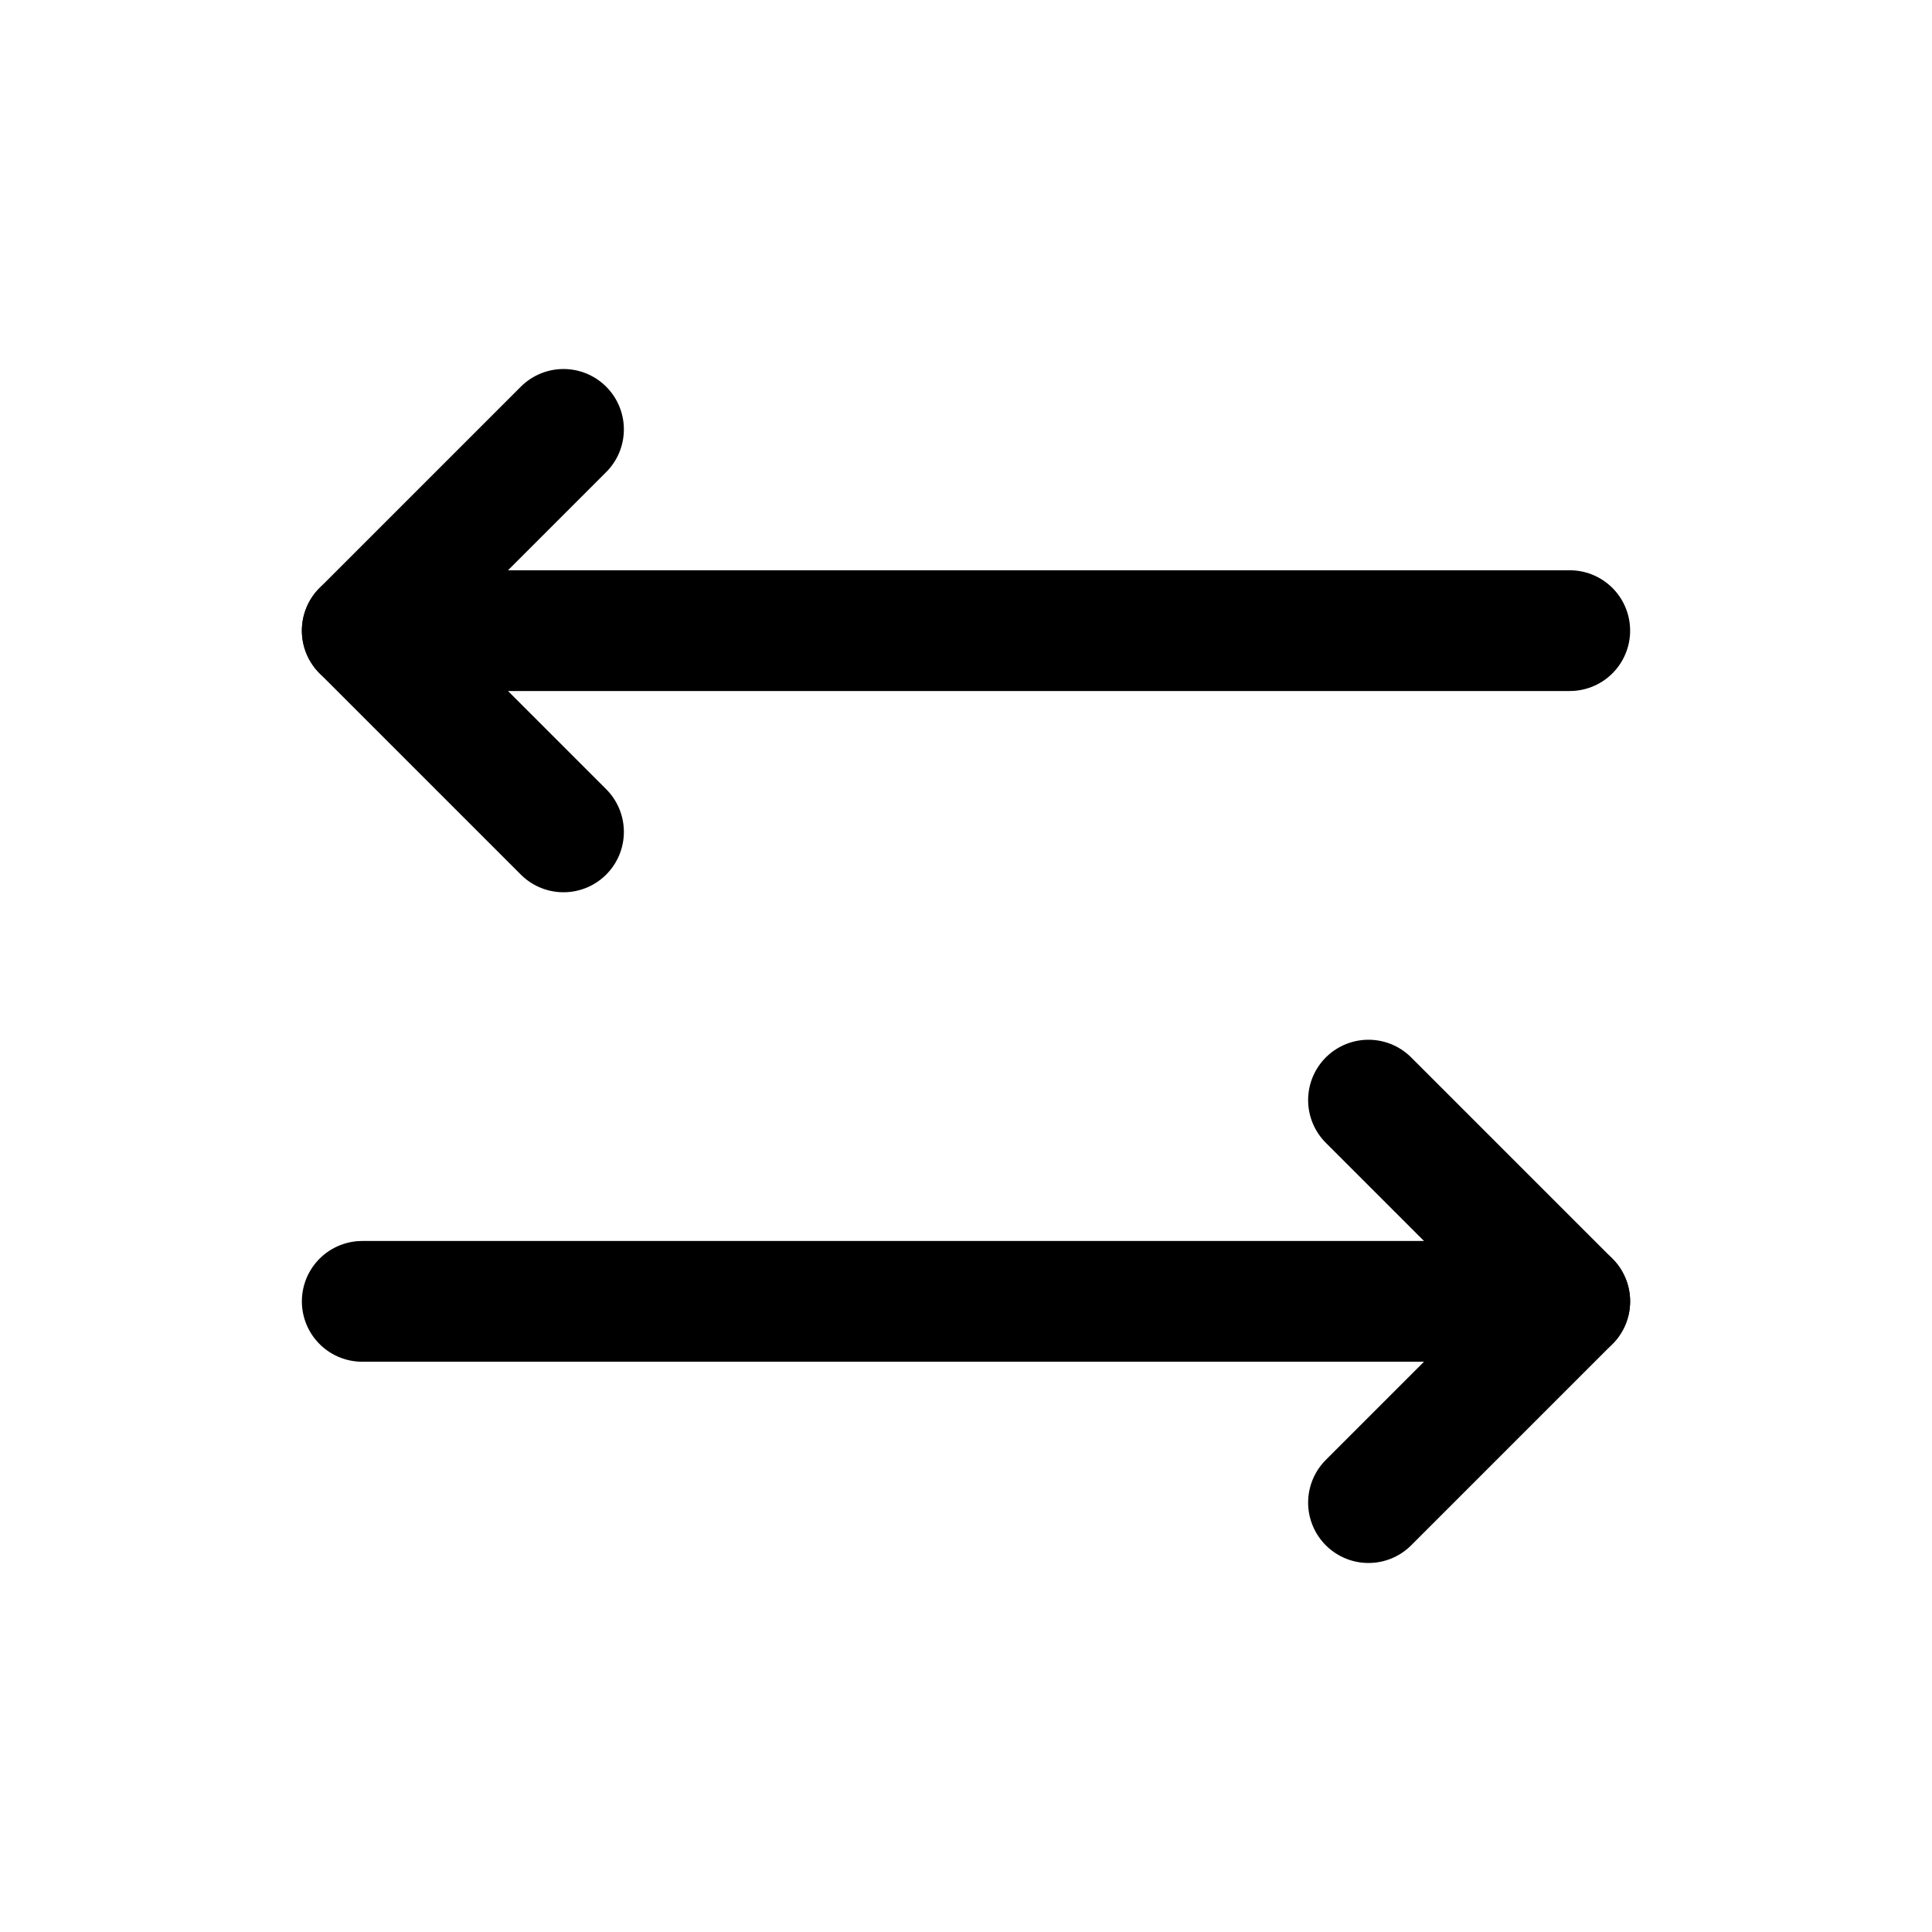
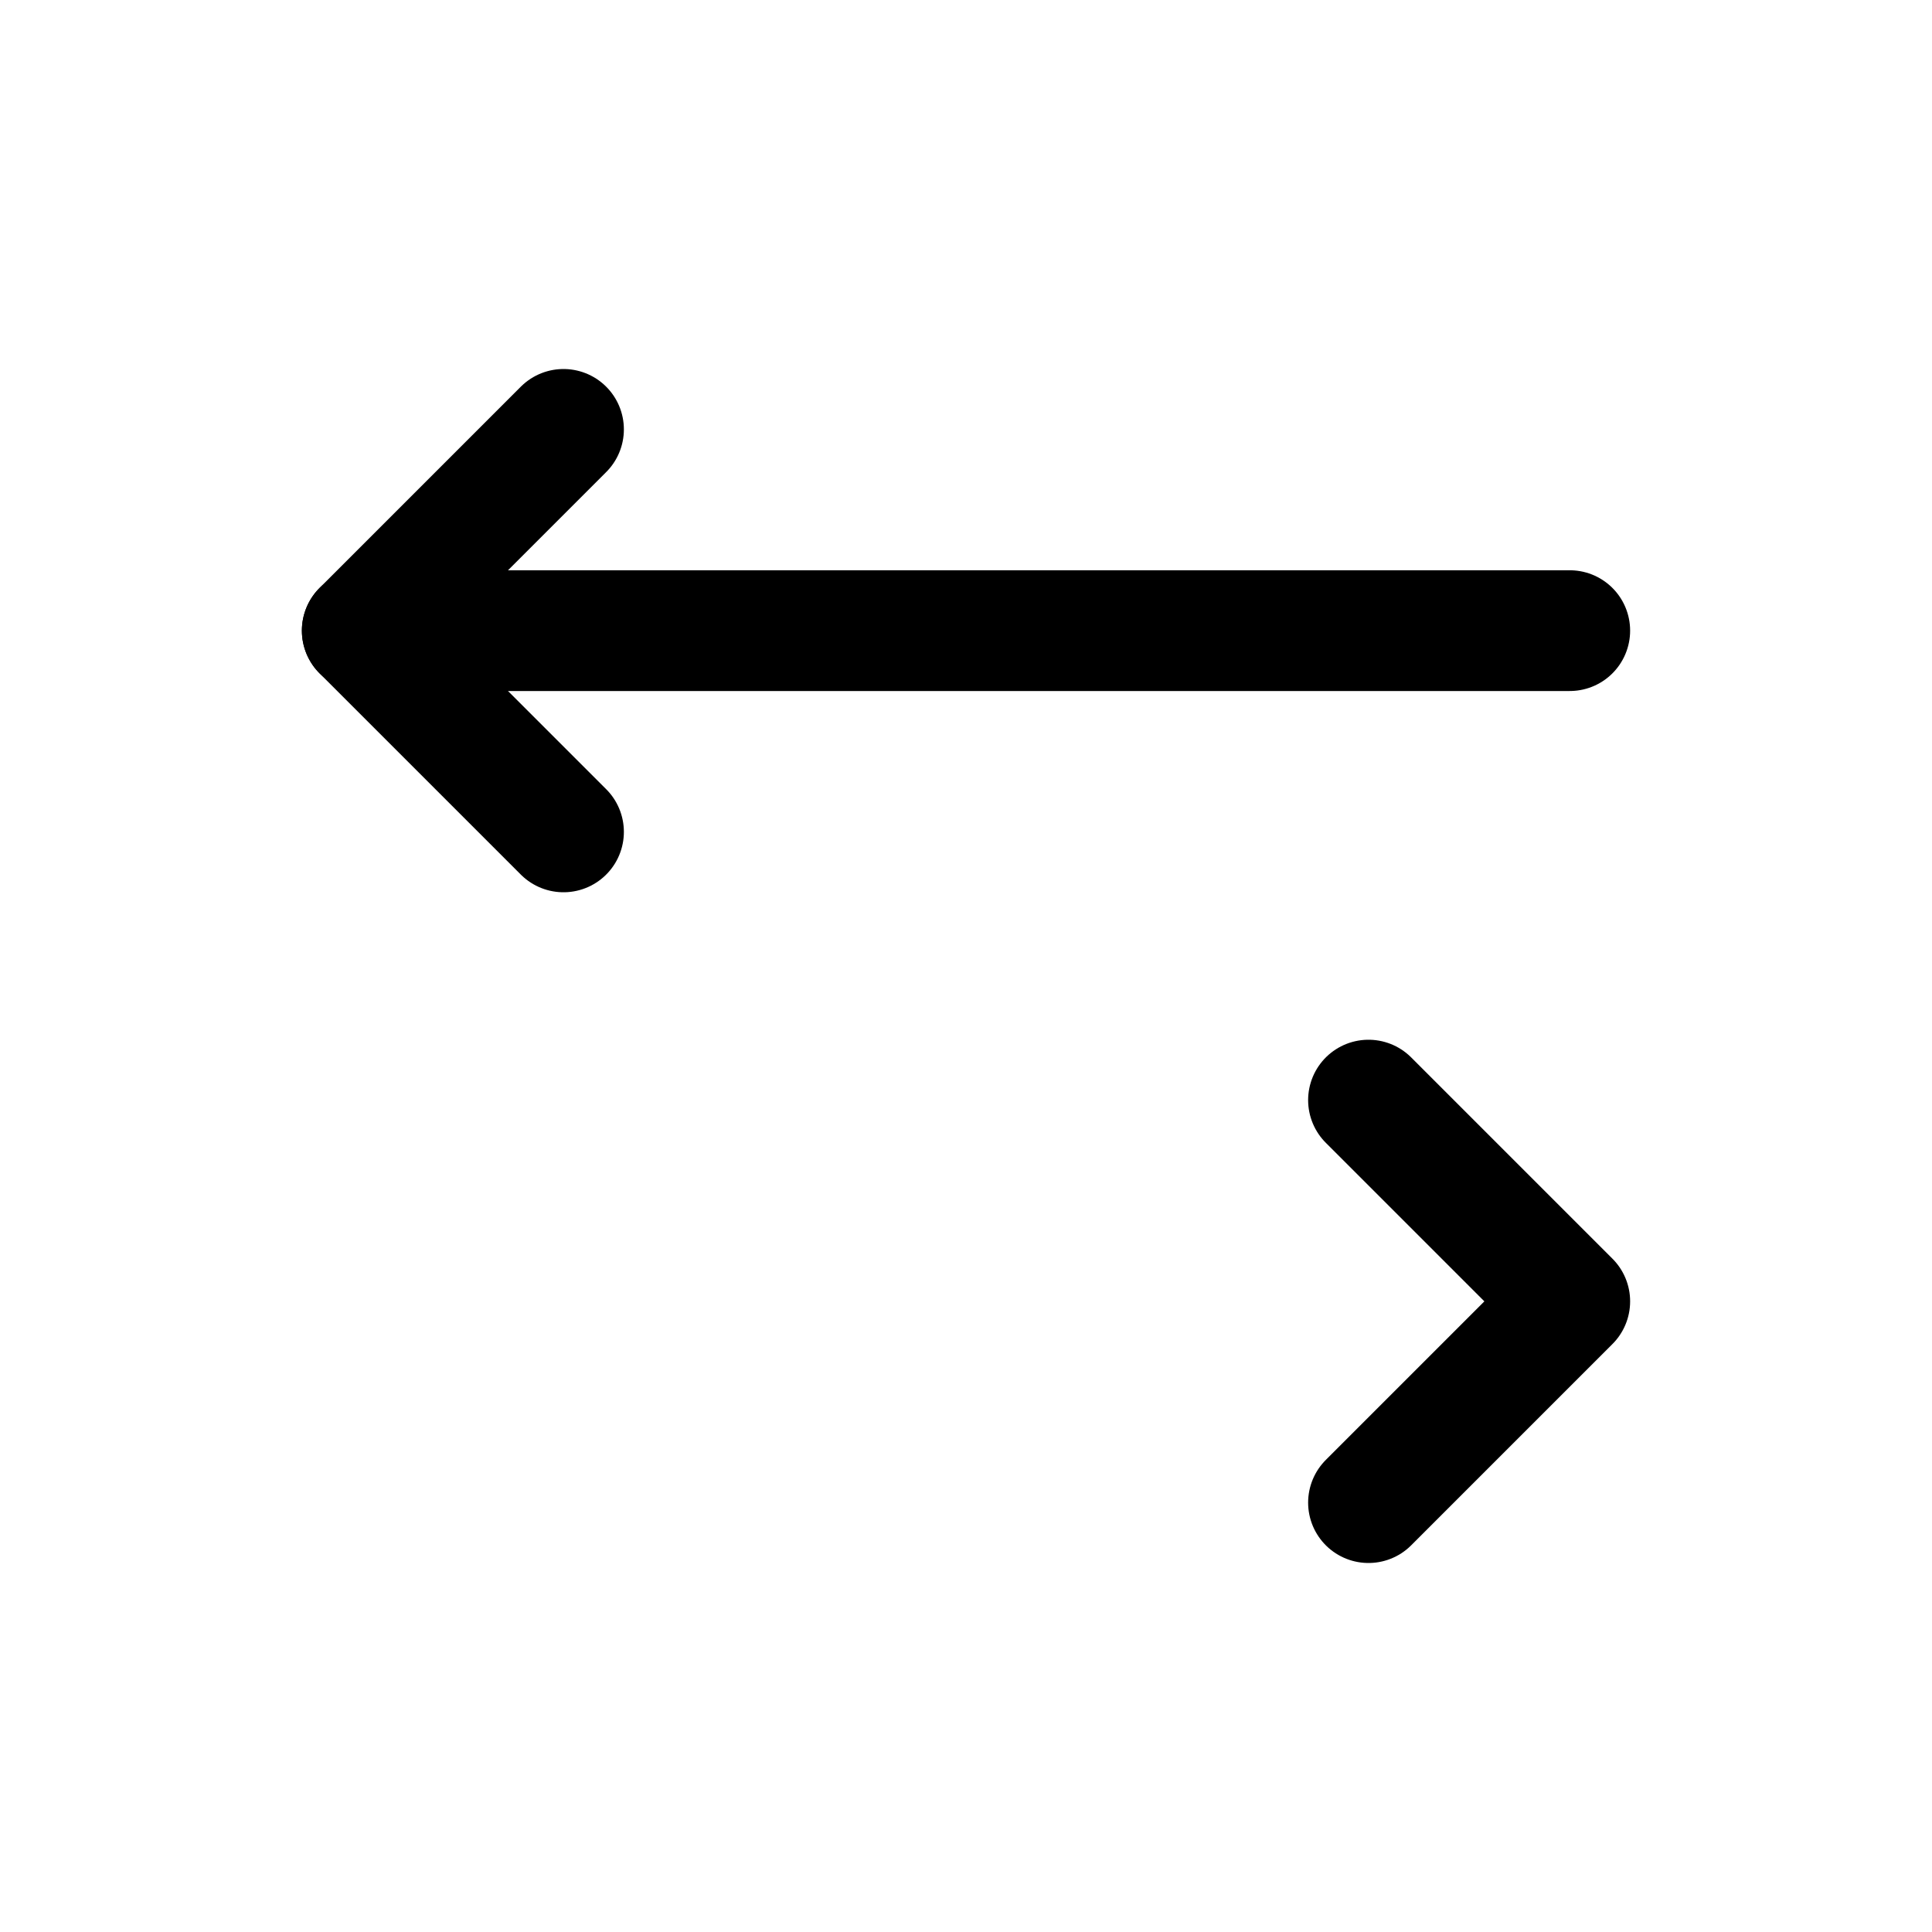
<svg xmlns="http://www.w3.org/2000/svg" width="24" height="24" viewBox="0 0 24 24" fill="none">
-   <path d="M19.5 16.166H4.5" stroke="black" stroke-width="1.5" stroke-linecap="round" stroke-linejoin="round" />
  <path d="M7 10.334L4.5 7.834L7 5.334" stroke="black" stroke-width="1.5" stroke-linecap="round" stroke-linejoin="round" />
  <path d="M4.5 7.834H19.5" stroke="black" stroke-width="1.5" stroke-linecap="round" stroke-linejoin="round" />
  <path d="M17 18.666L19.5 16.166L17 13.666" stroke="black" stroke-width="1.5" stroke-linecap="round" stroke-linejoin="round" />
</svg>